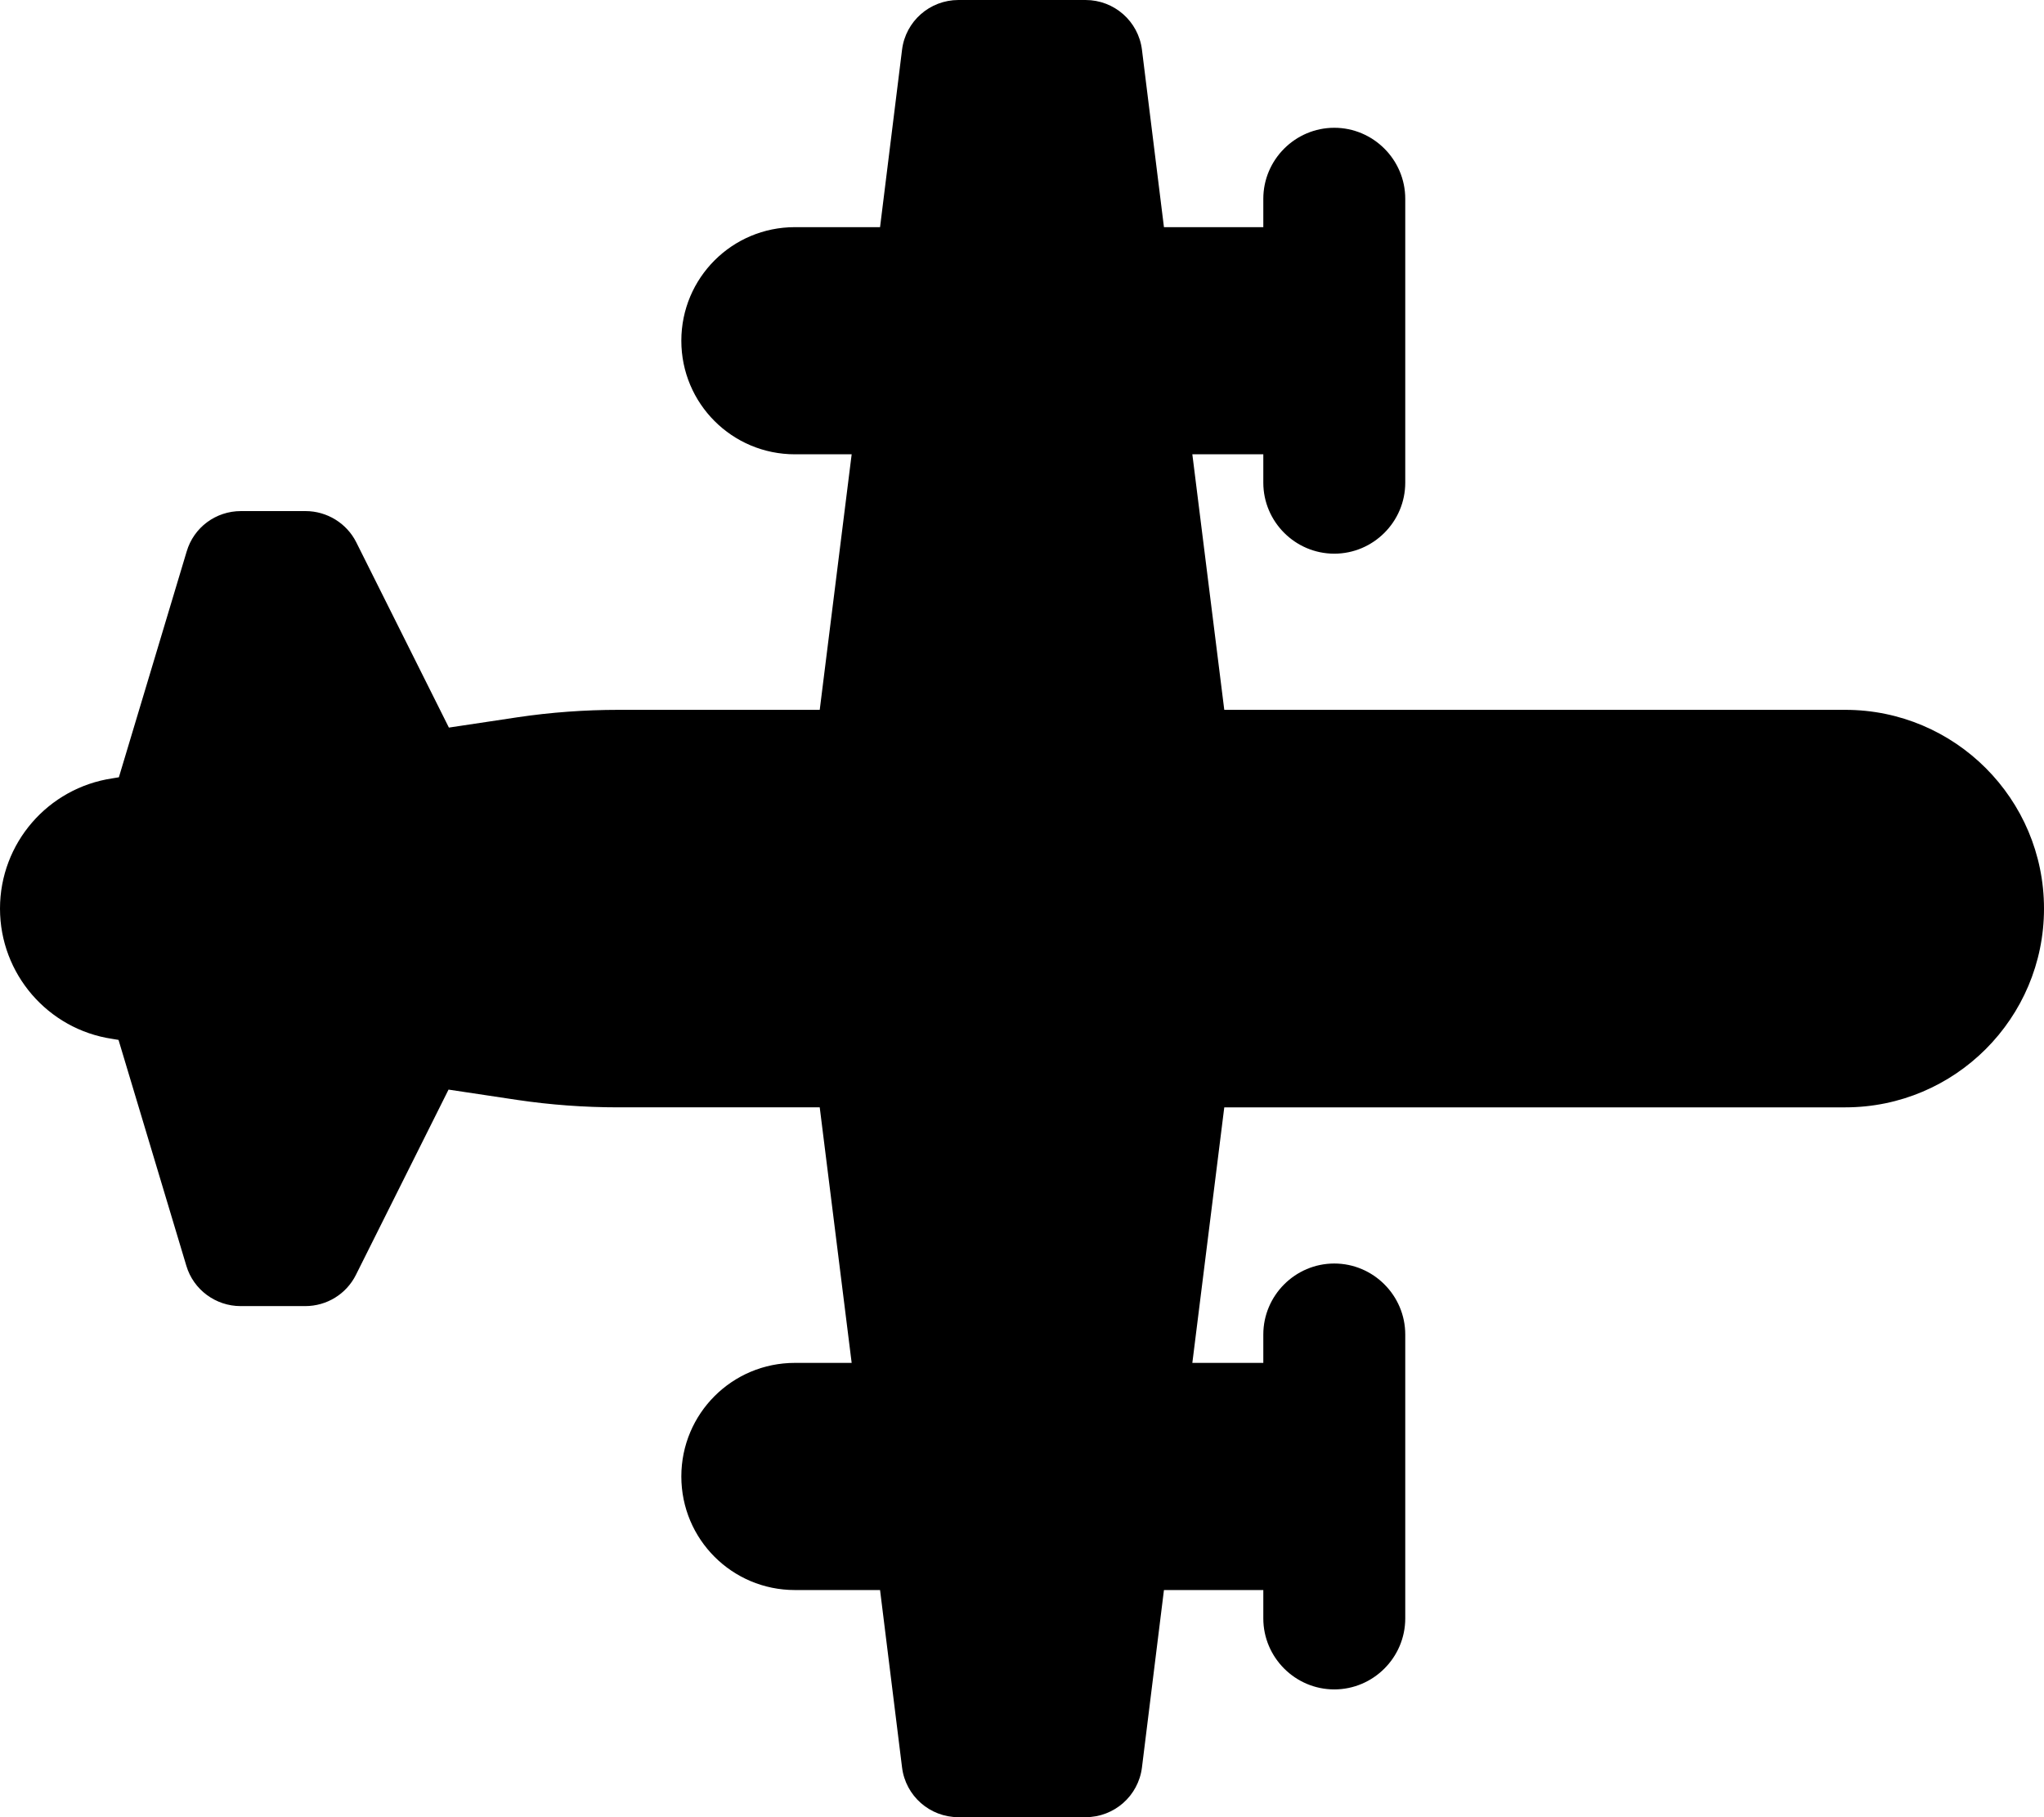
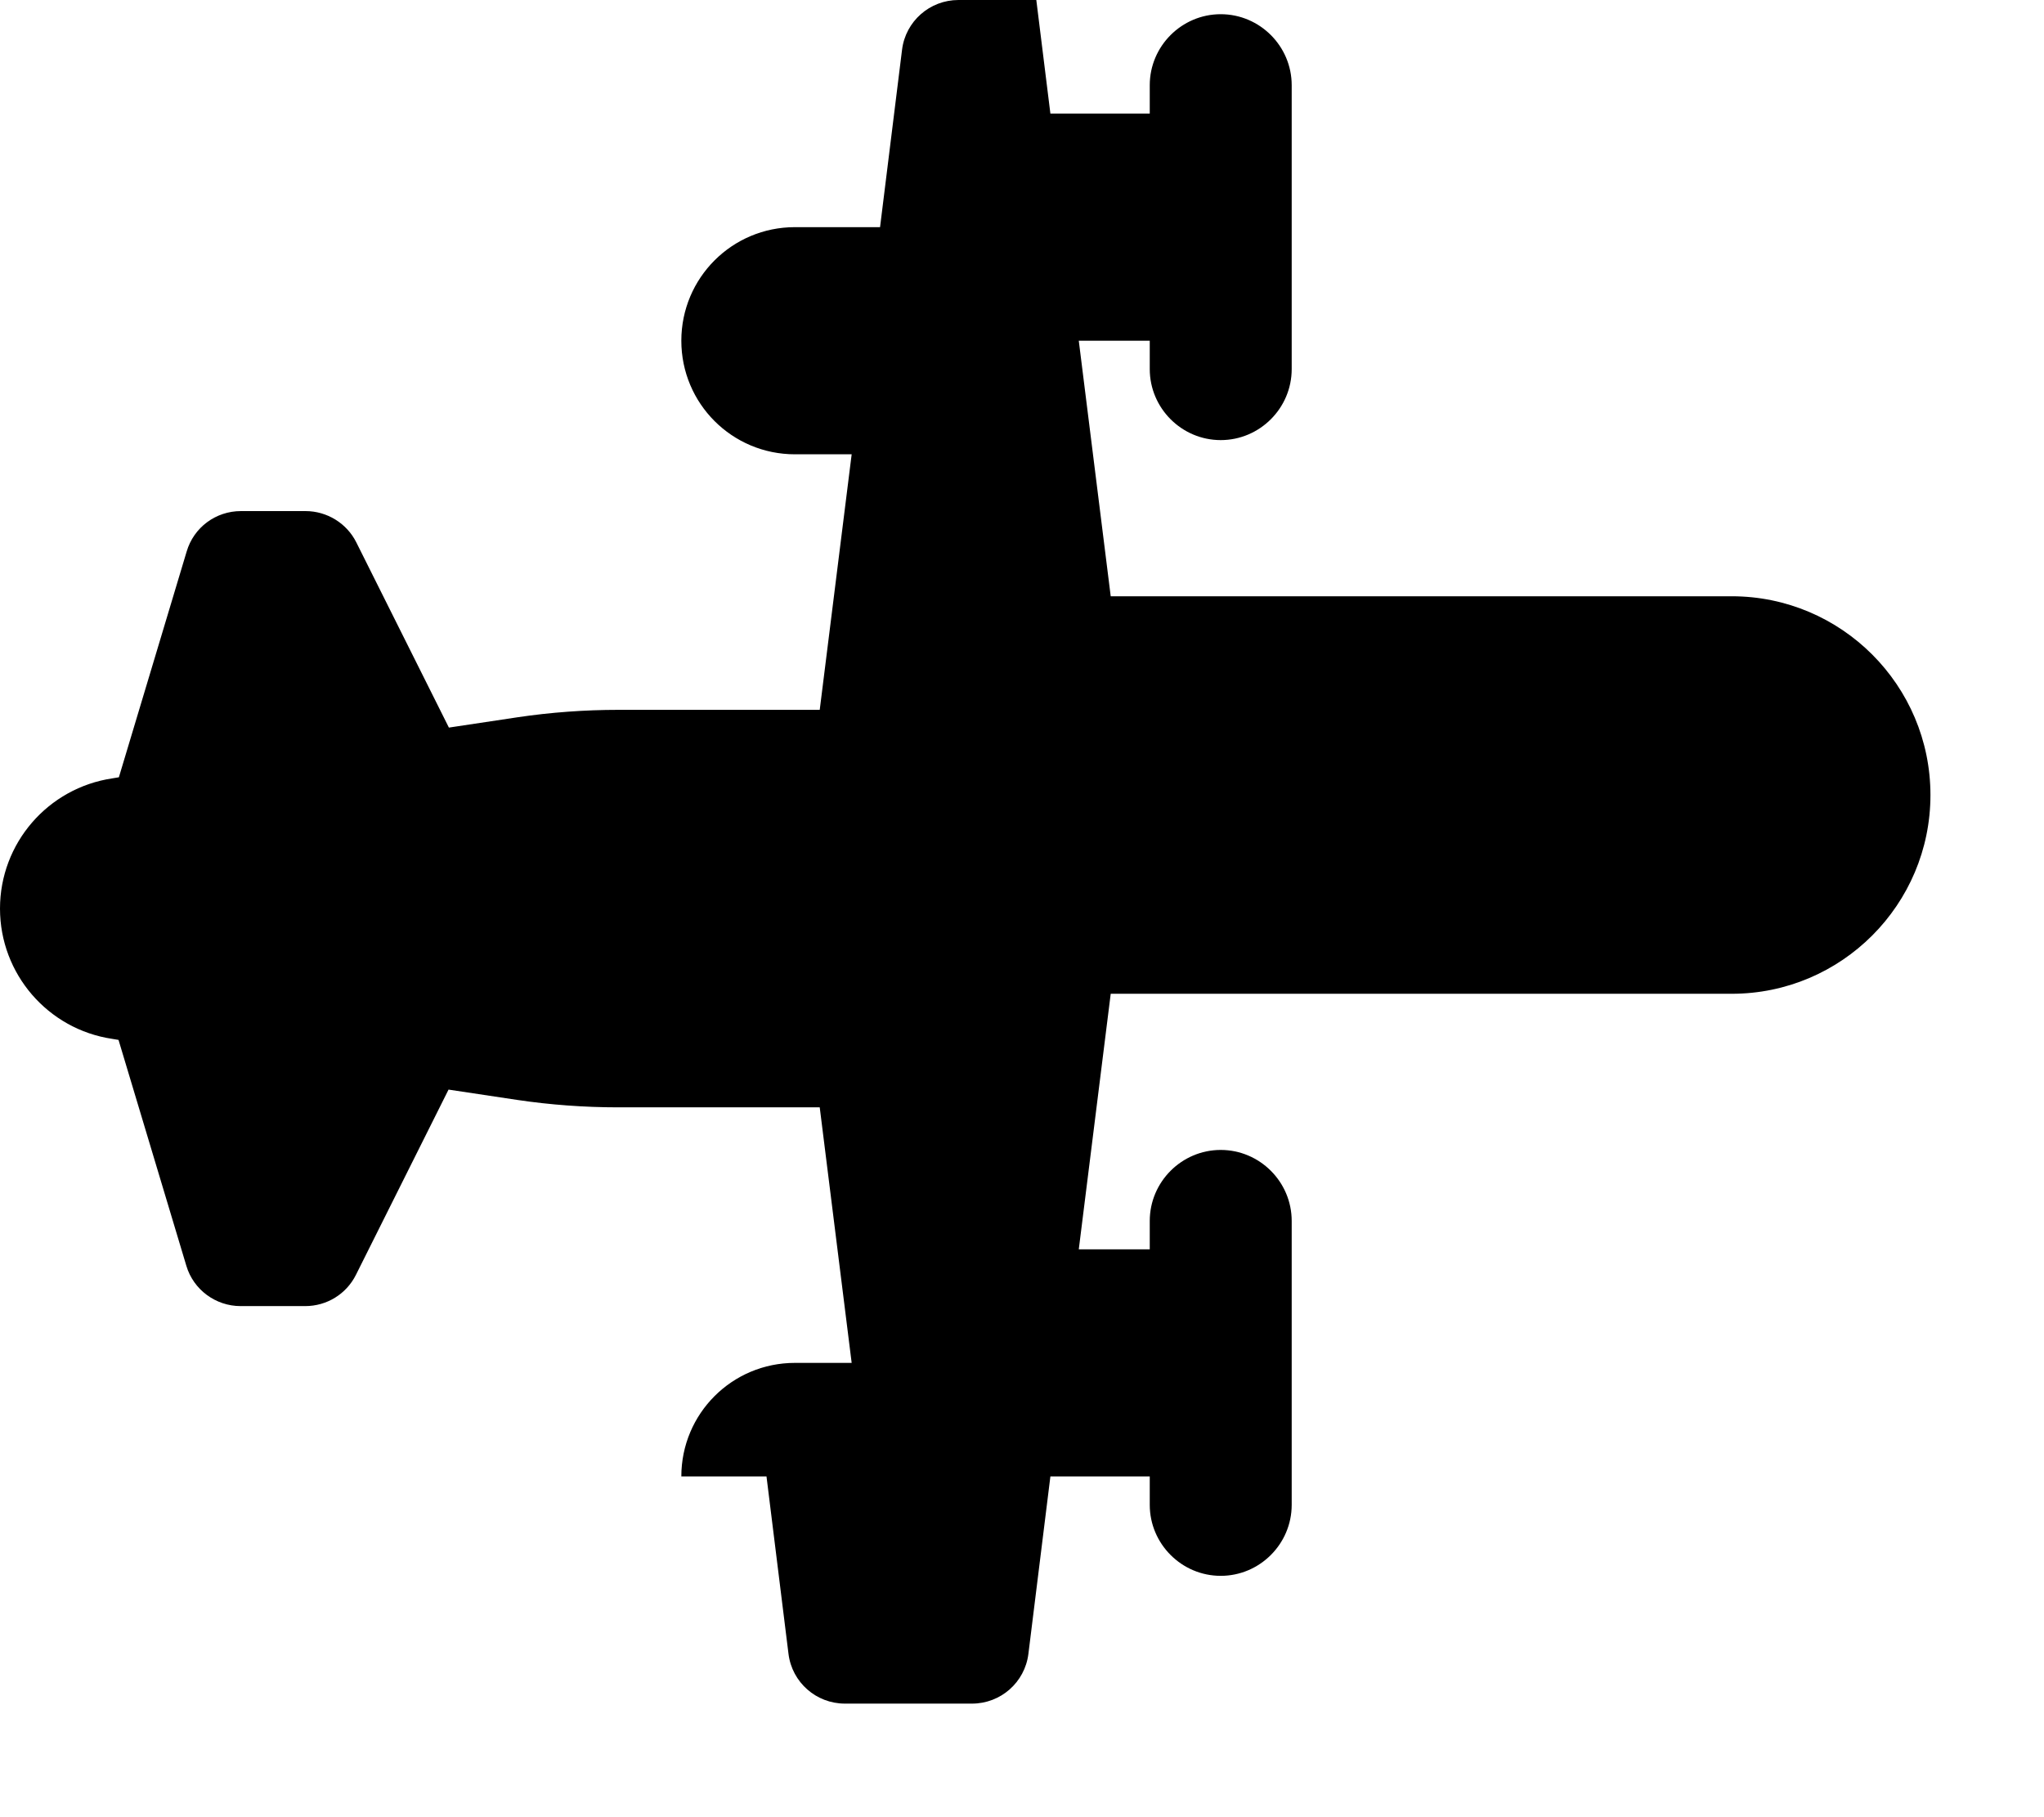
<svg xmlns="http://www.w3.org/2000/svg" viewBox="0 0 576 512">
-   <path fill="currentColor" d="M231 312l9 72-16 0c-17.7 0-32 14.3-32 32s14.3 32 32 32l24 0 6.2 50c1 8 7.8 14 15.9 14l35.8 0c8.1 0 14.9-6 15.9-14l6.2-50 28 0 0 8c0 11 9 20 20 20s20-9 20-20l0-80c0-11-9-20-20-20s-20 9-20 20l0 8-20 0 9-72 175 0c30.9 0 56-25.1 56-56s-25.1-56-56-56l-175 0-9-72 20 0 0 8c0 11 9 20 20 20s20-9 20-20l0-80c0-11-9-20-20-20s-20 9-20 20l0 8-28 0-6.2-50c-1-8-7.8-14-15.9-14L270.1 0c-8.1 0-14.9 6-15.9 14l-6.2 50-24 0c-17.7 0-32 14.3-32 32s14.3 32 32 32l16 0-9 72-56.7 0c-9.5 0-19.1 .7-28.5 2.1l-19.3 2.9-26.1-52.2c-2.7-5.4-8.3-8.8-14.3-8.8l-18.2 0c-7.1 0-13.3 4.6-15.3 11.4l-19.1 63.6-1.8 .3C13.5 222 0 237.6 0 256s13.5 34 31.6 36.7l1.8 .3 19.1 63.6c2 6.8 8.3 11.4 15.3 11.4l18.2 0c6.1 0 11.6-3.4 14.3-8.8l26.1-52.2 19.3 2.9c9.4 1.4 19 2.1 28.5 2.1l56.7 0z" />
+   <path fill="currentColor" d="M231 312l9 72-16 0c-17.7 0-32 14.3-32 32l24 0 6.2 50c1 8 7.8 14 15.9 14l35.8 0c8.1 0 14.9-6 15.9-14l6.2-50 28 0 0 8c0 11 9 20 20 20s20-9 20-20l0-80c0-11-9-20-20-20s-20 9-20 20l0 8-20 0 9-72 175 0c30.9 0 56-25.1 56-56s-25.1-56-56-56l-175 0-9-72 20 0 0 8c0 11 9 20 20 20s20-9 20-20l0-80c0-11-9-20-20-20s-20 9-20 20l0 8-28 0-6.2-50c-1-8-7.8-14-15.9-14L270.1 0c-8.1 0-14.9 6-15.9 14l-6.2 50-24 0c-17.7 0-32 14.3-32 32s14.3 32 32 32l16 0-9 72-56.7 0c-9.5 0-19.1 .7-28.5 2.1l-19.3 2.9-26.1-52.2c-2.7-5.4-8.3-8.8-14.3-8.8l-18.2 0c-7.1 0-13.3 4.6-15.3 11.4l-19.1 63.6-1.8 .3C13.5 222 0 237.6 0 256s13.5 34 31.6 36.7l1.8 .3 19.1 63.6c2 6.8 8.3 11.4 15.3 11.4l18.2 0c6.1 0 11.6-3.4 14.3-8.8l26.1-52.2 19.3 2.9c9.4 1.4 19 2.1 28.5 2.1l56.7 0z" />
</svg>